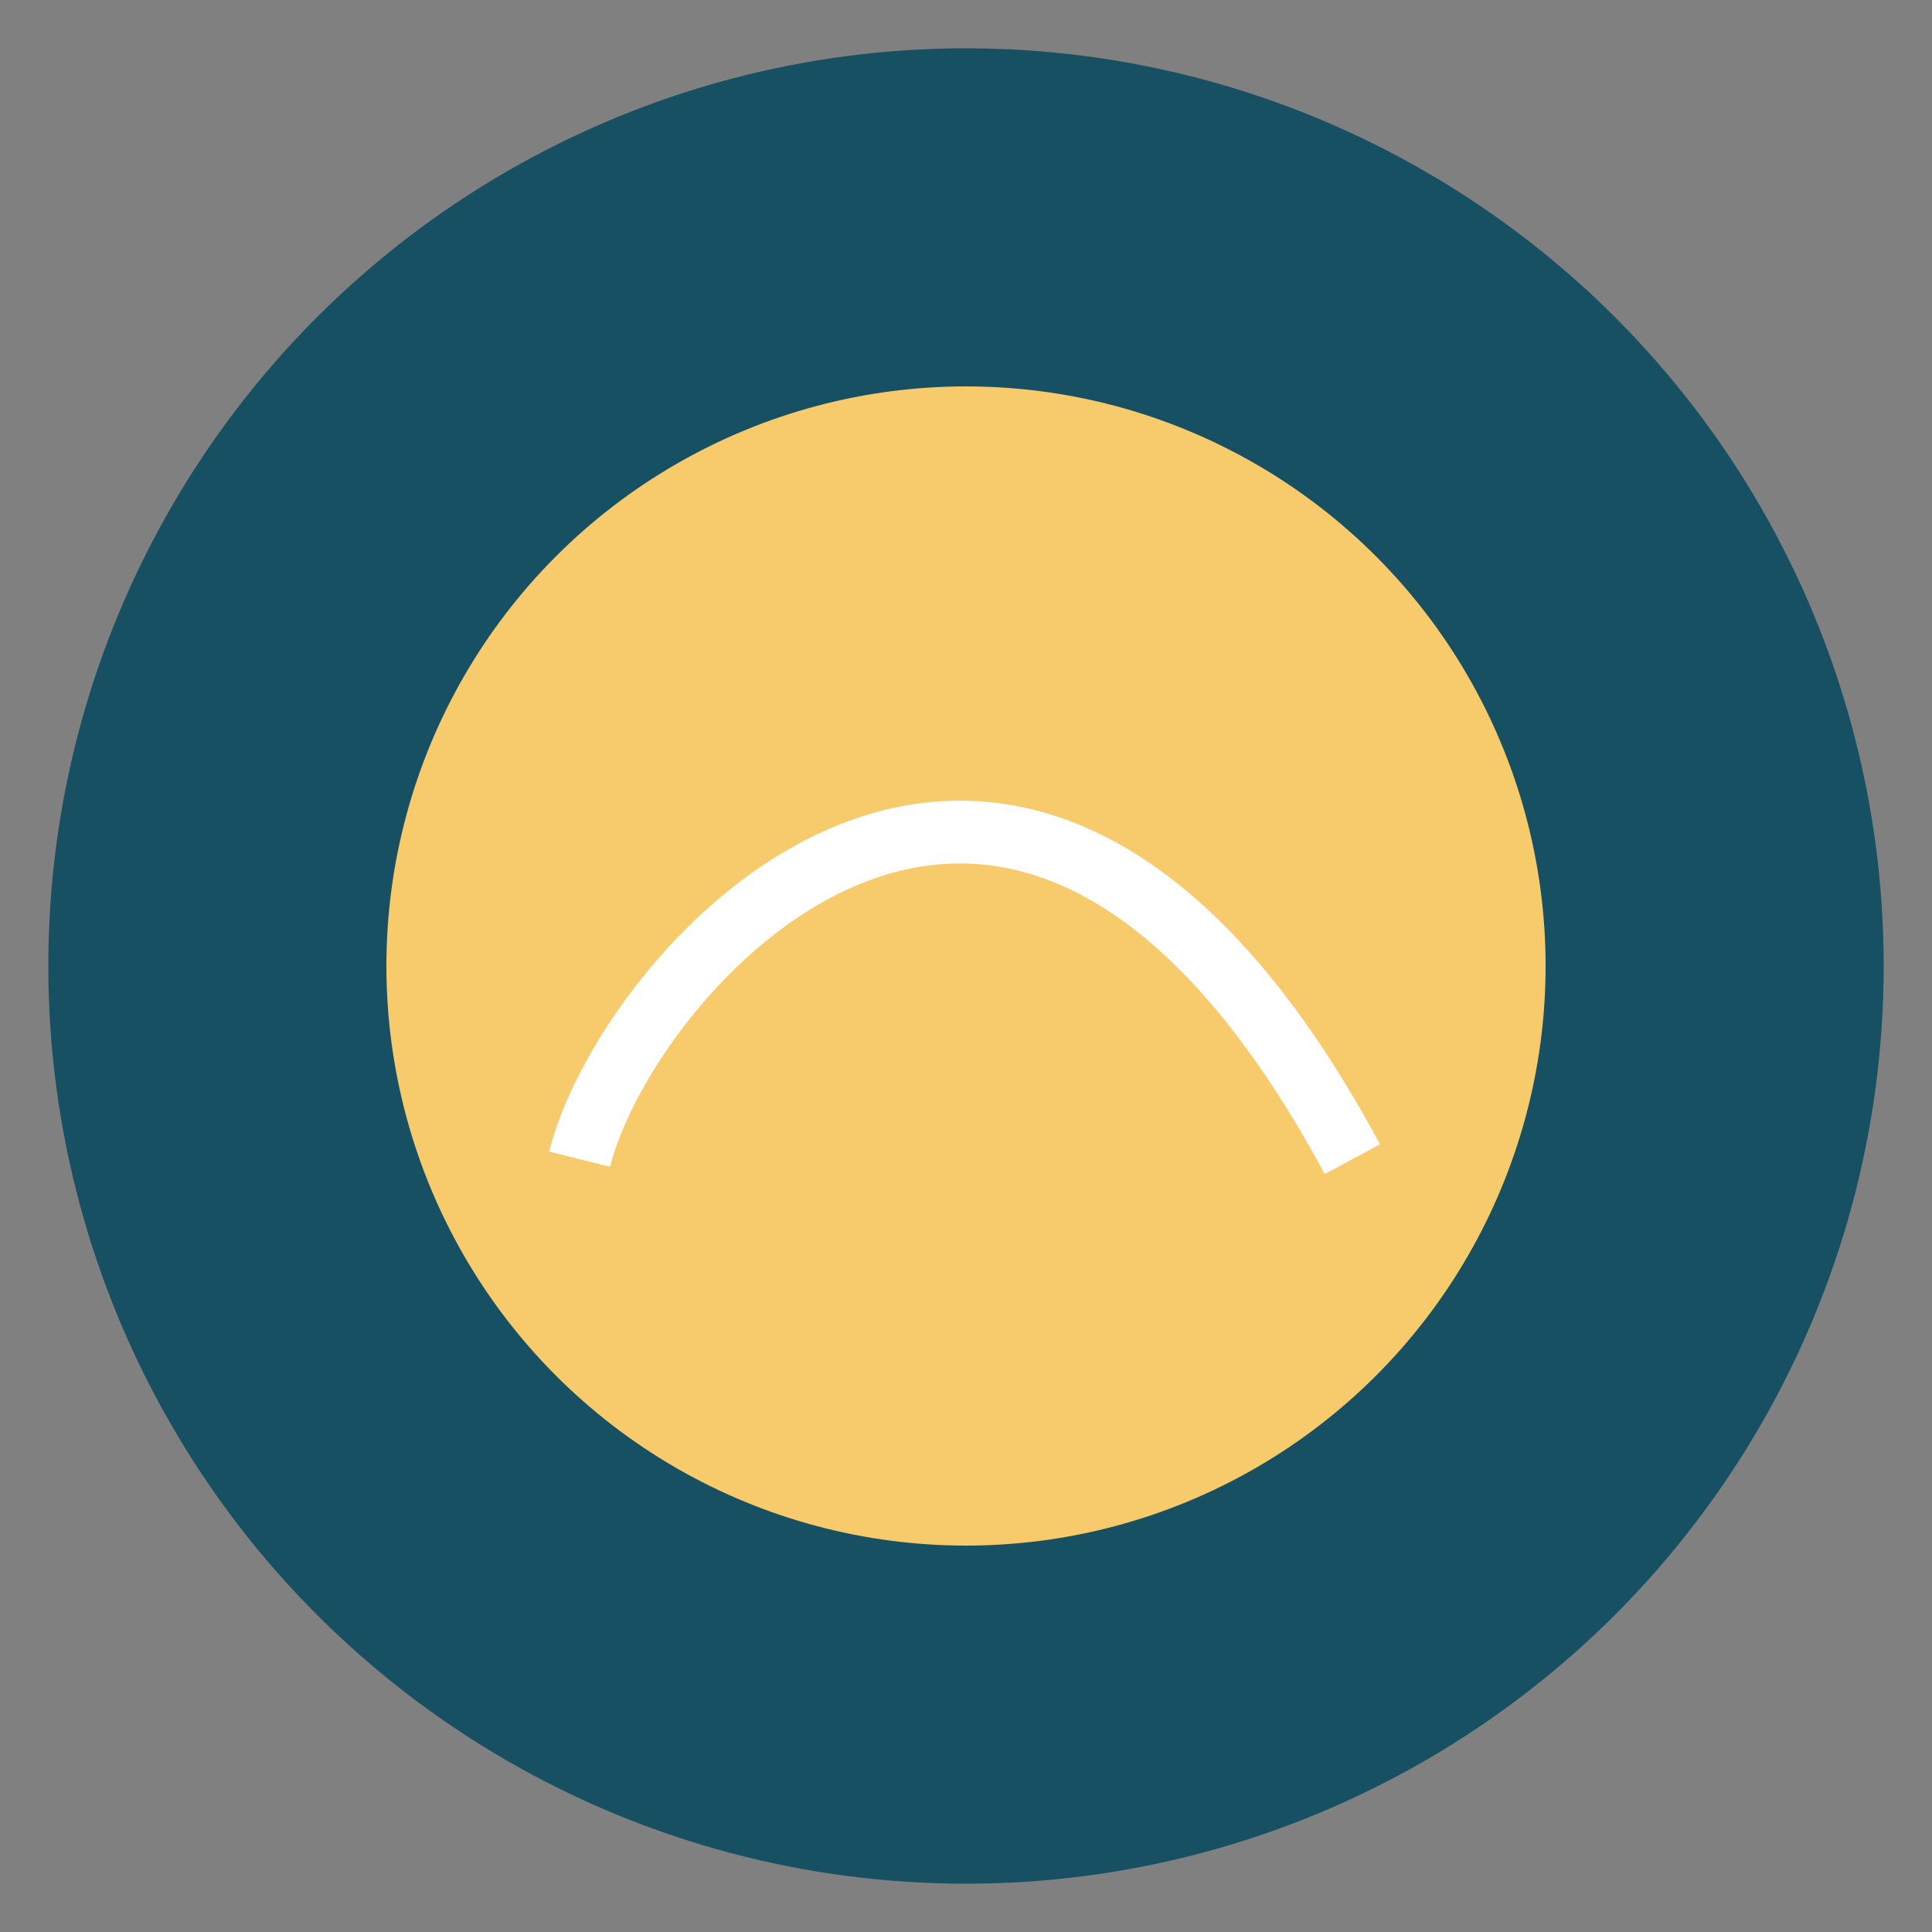
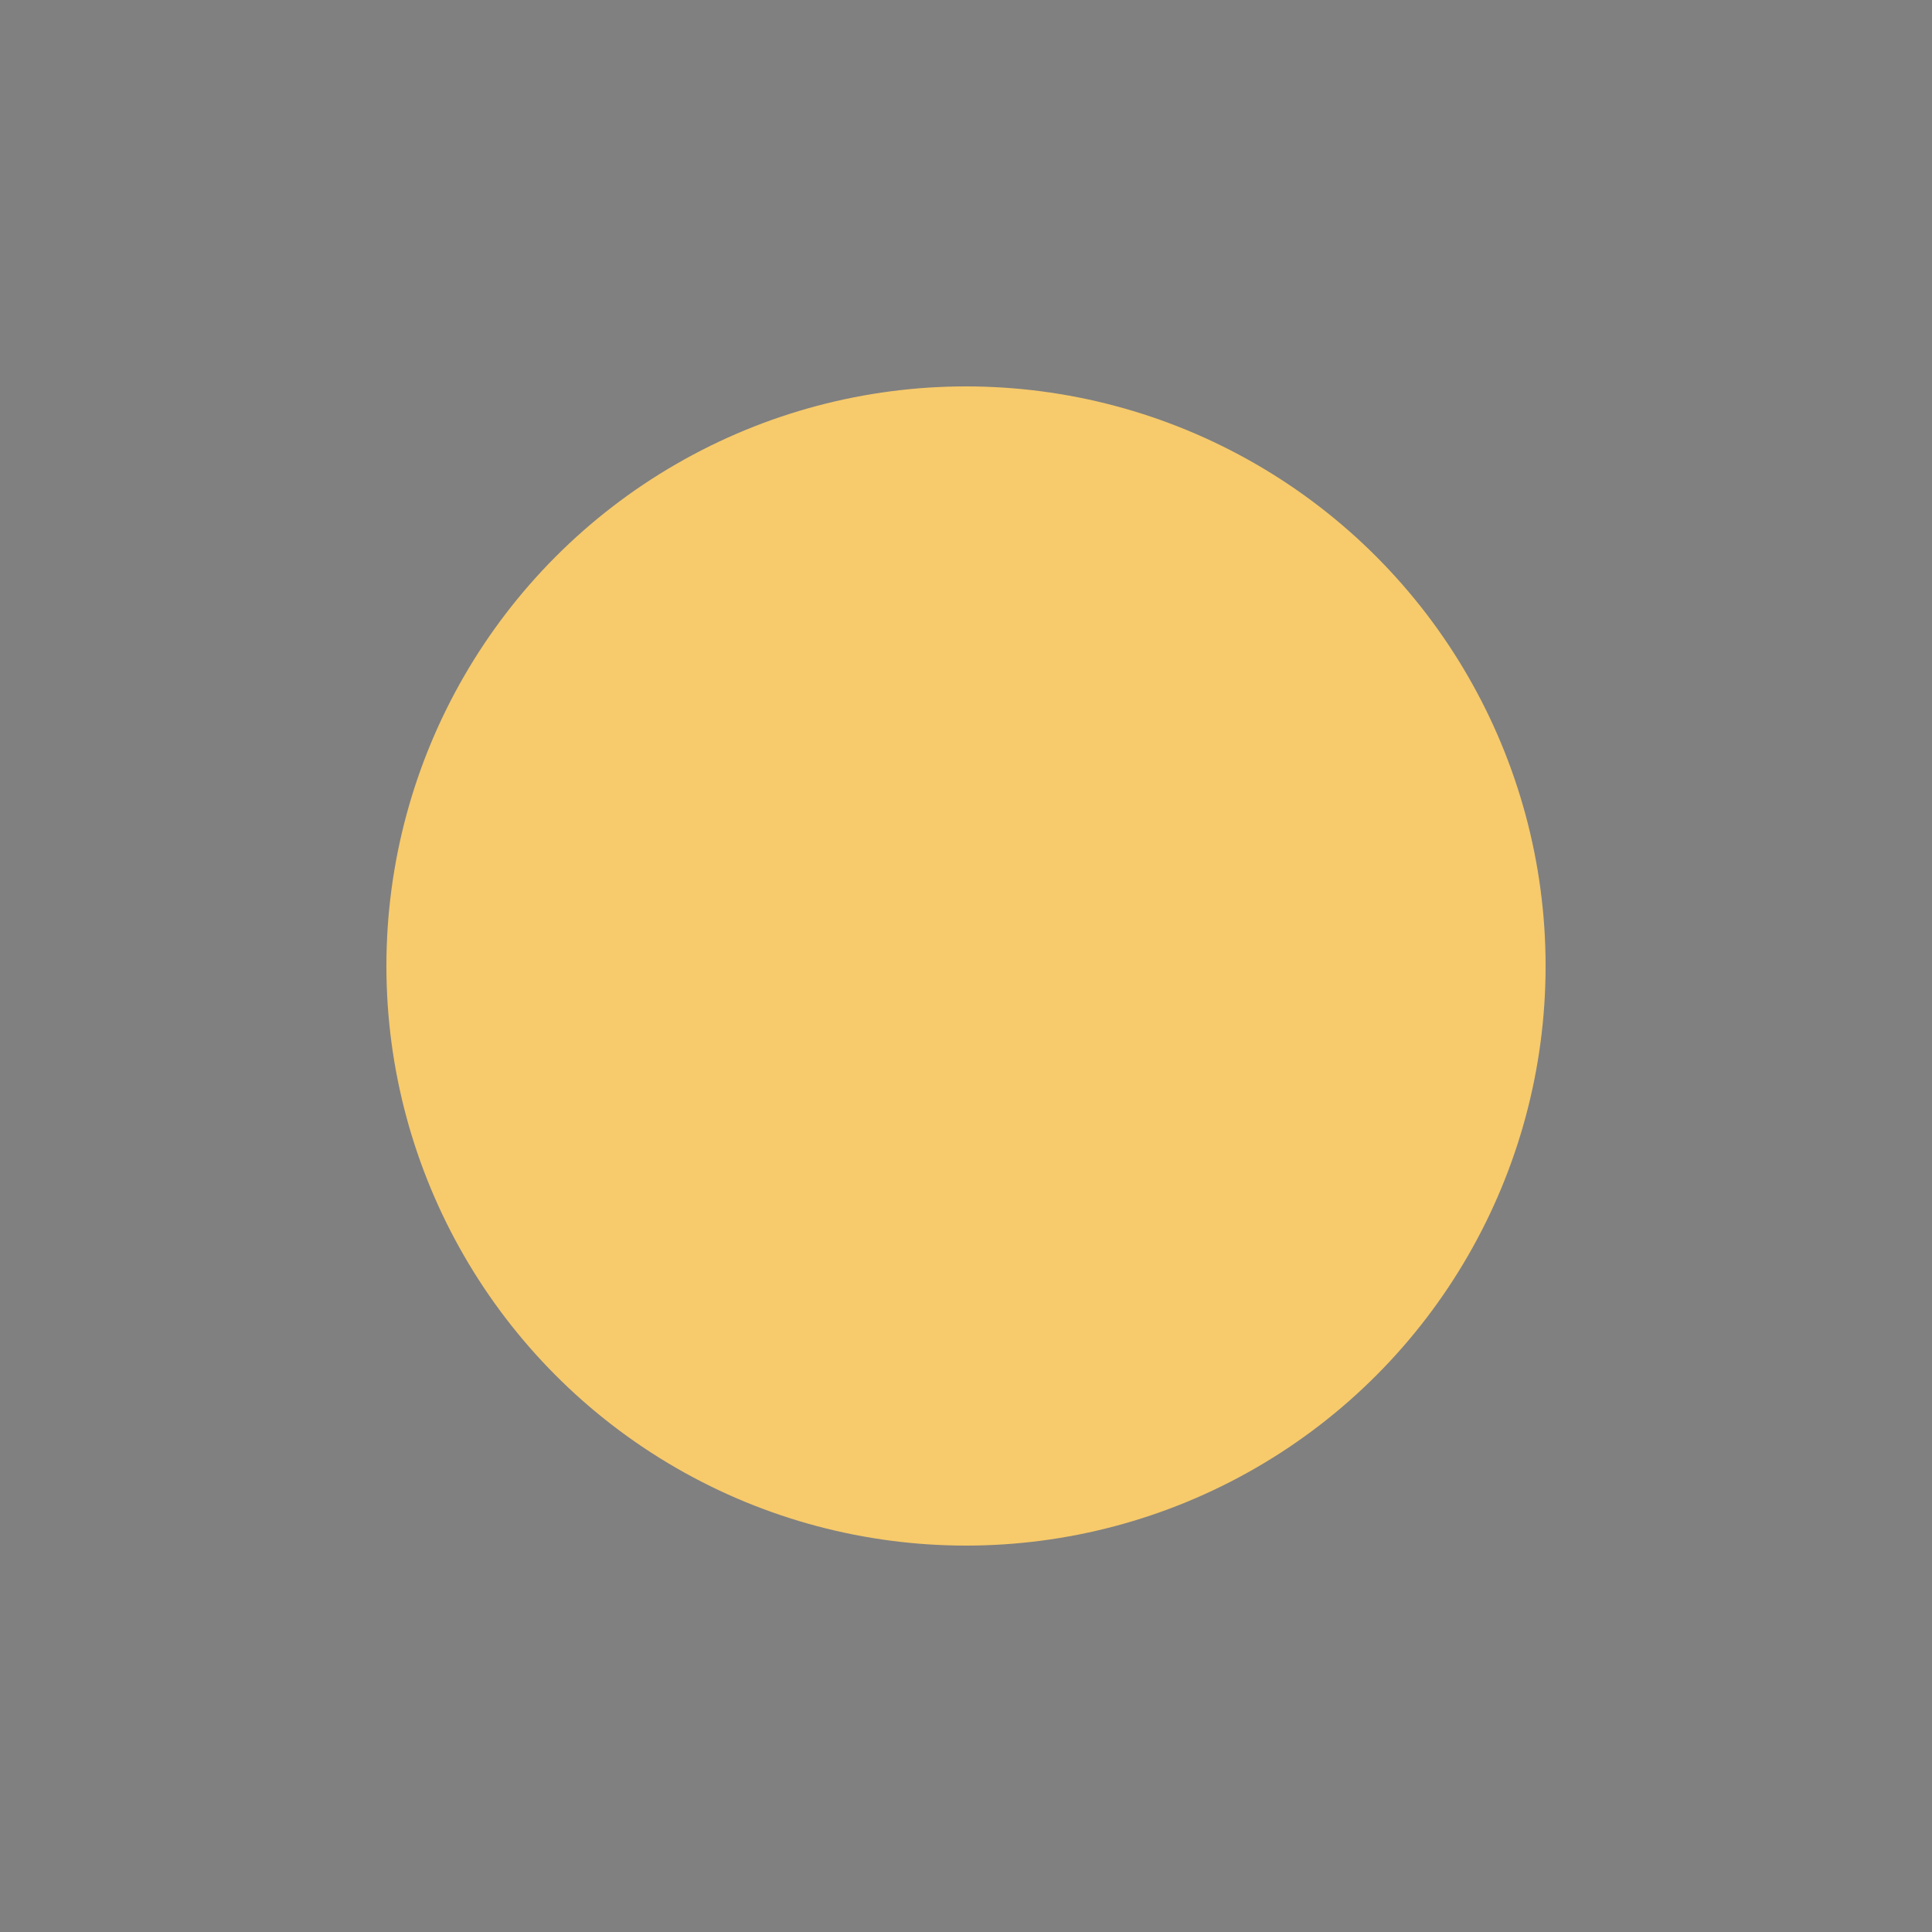
<svg xmlns="http://www.w3.org/2000/svg" width="40" height="40" viewBox="0 0 40 40">
  <rect x="0" y="0" width="40" height="40" fill="#808080" stroke="none" />
-   <circle cx="20" cy="20" r="19" fill="#175063" />
  <ellipse cx="20" cy="20" rx="12" ry="12" fill="#F7CA6B" />
-   <path d="M12 24c1-4 9-13 16 0" stroke="#fff" stroke-width="1.3" fill="none" />
</svg>